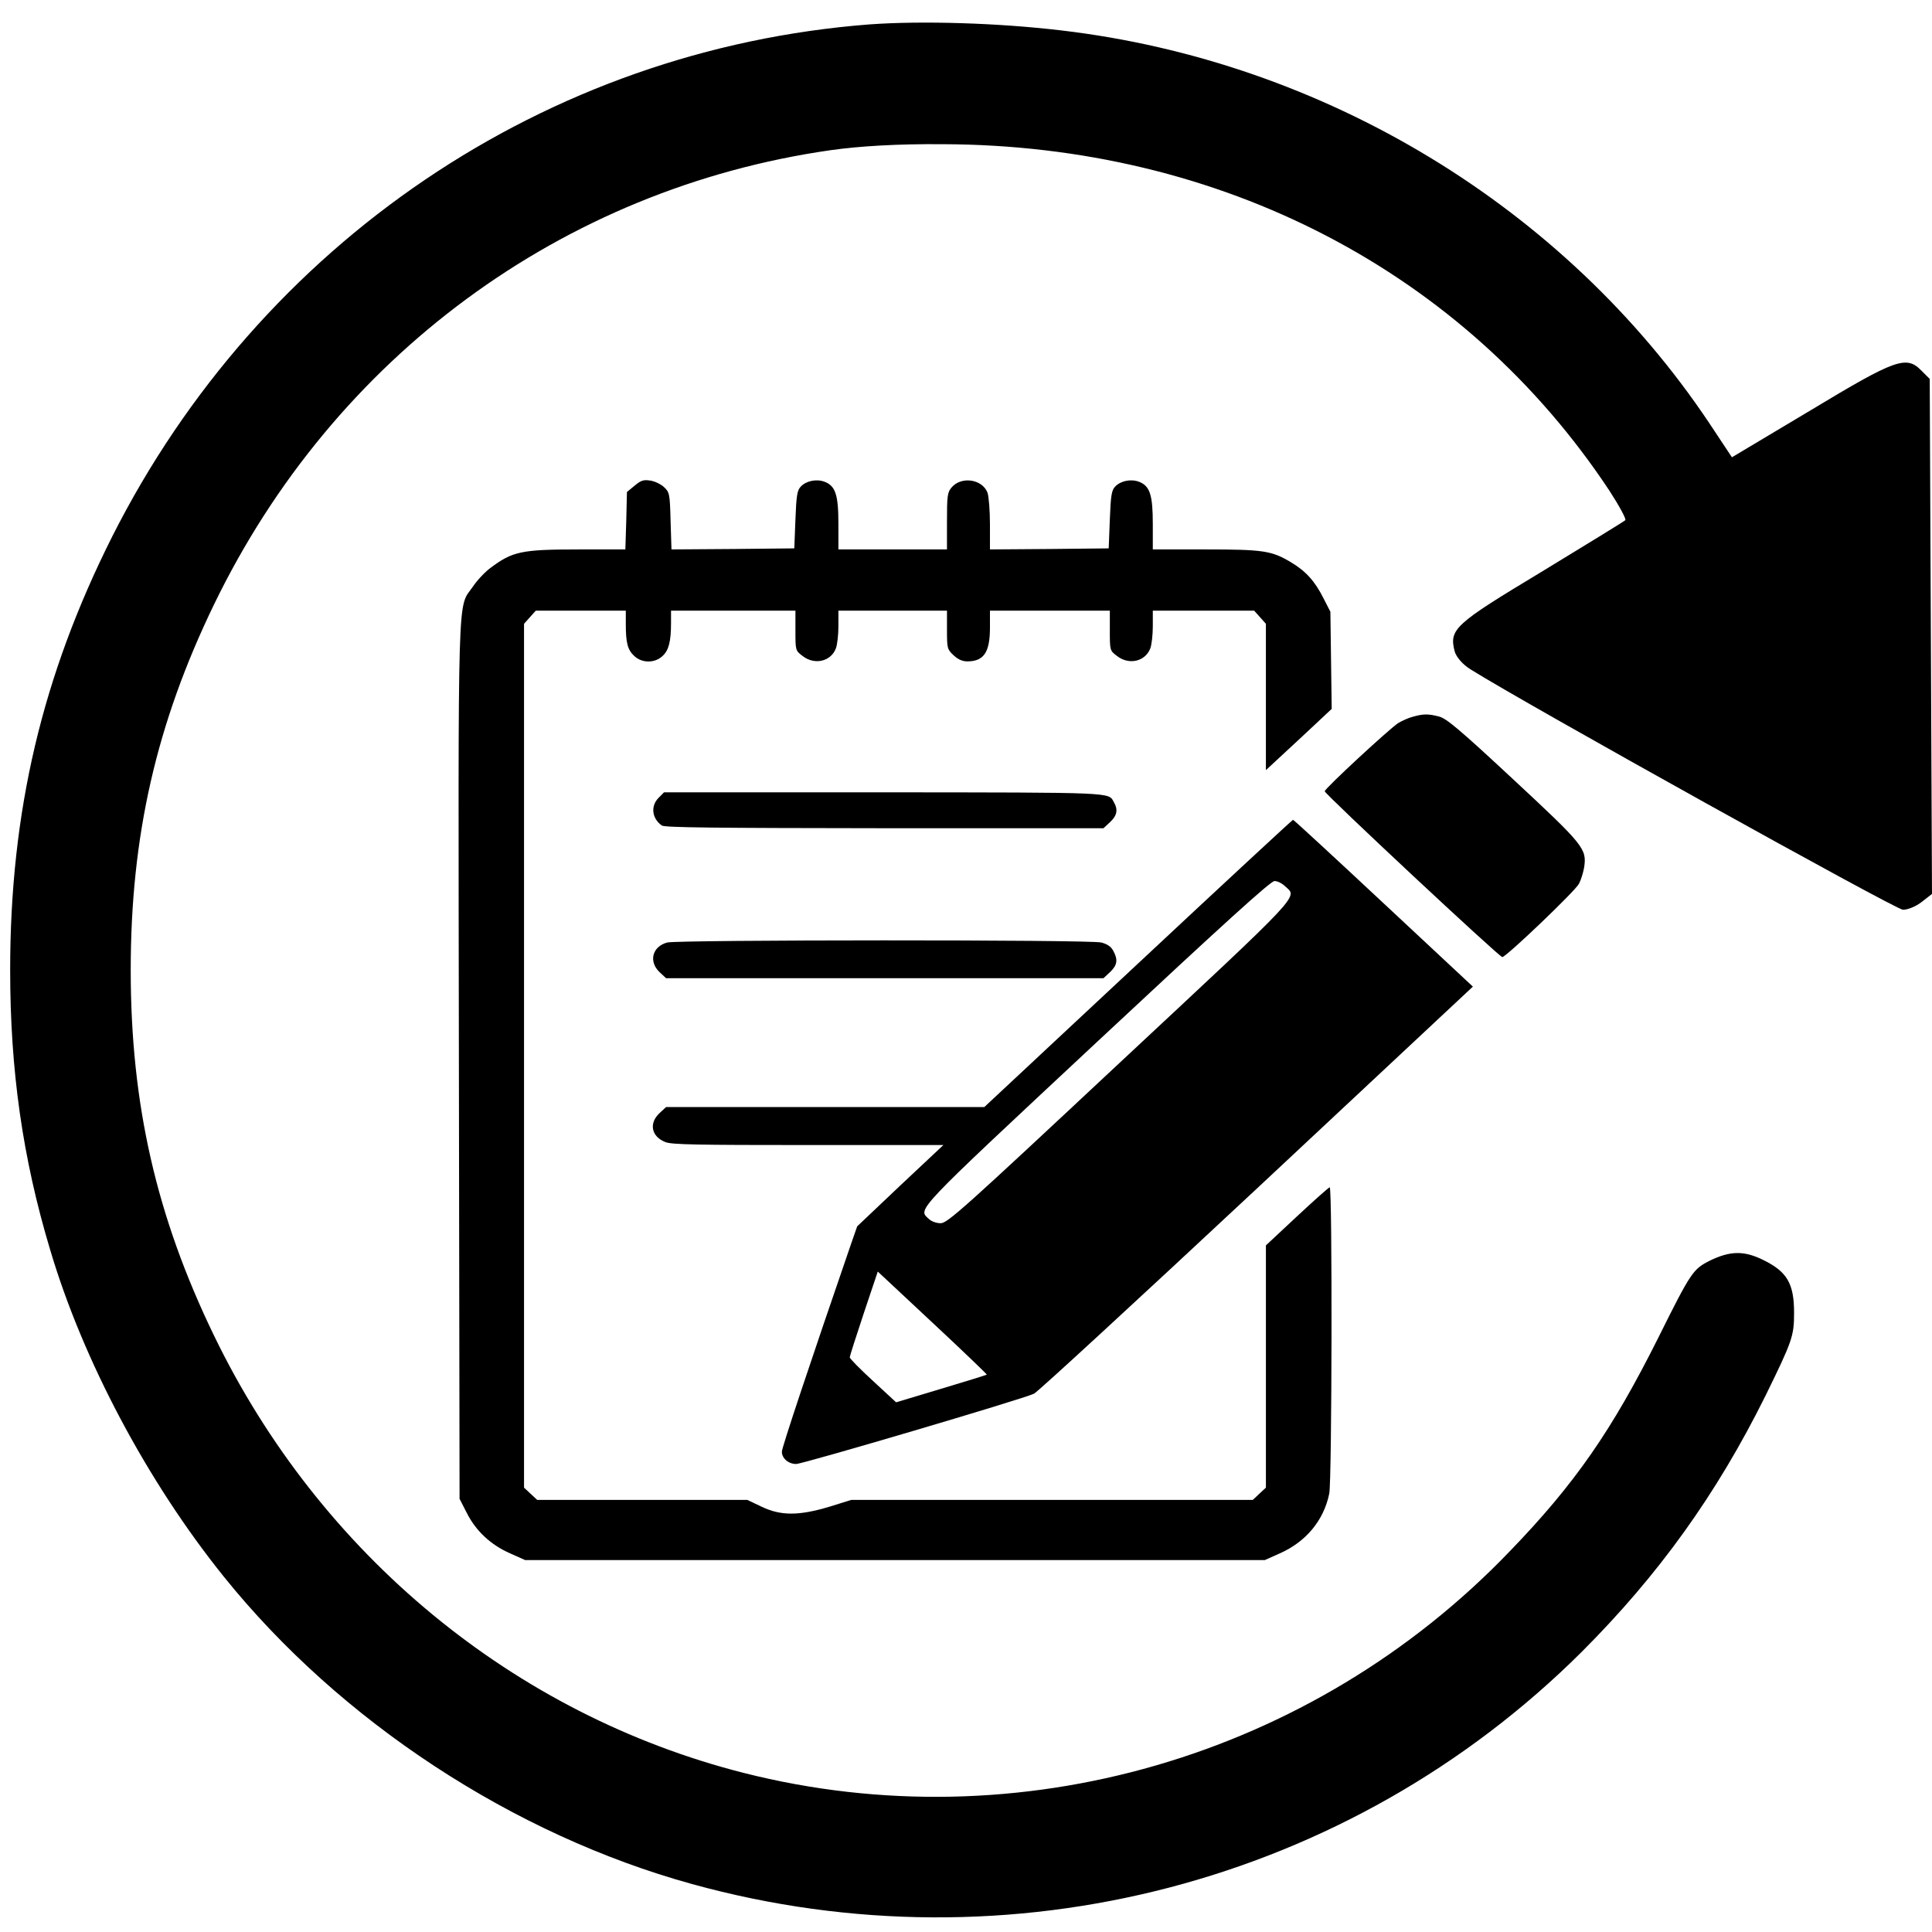
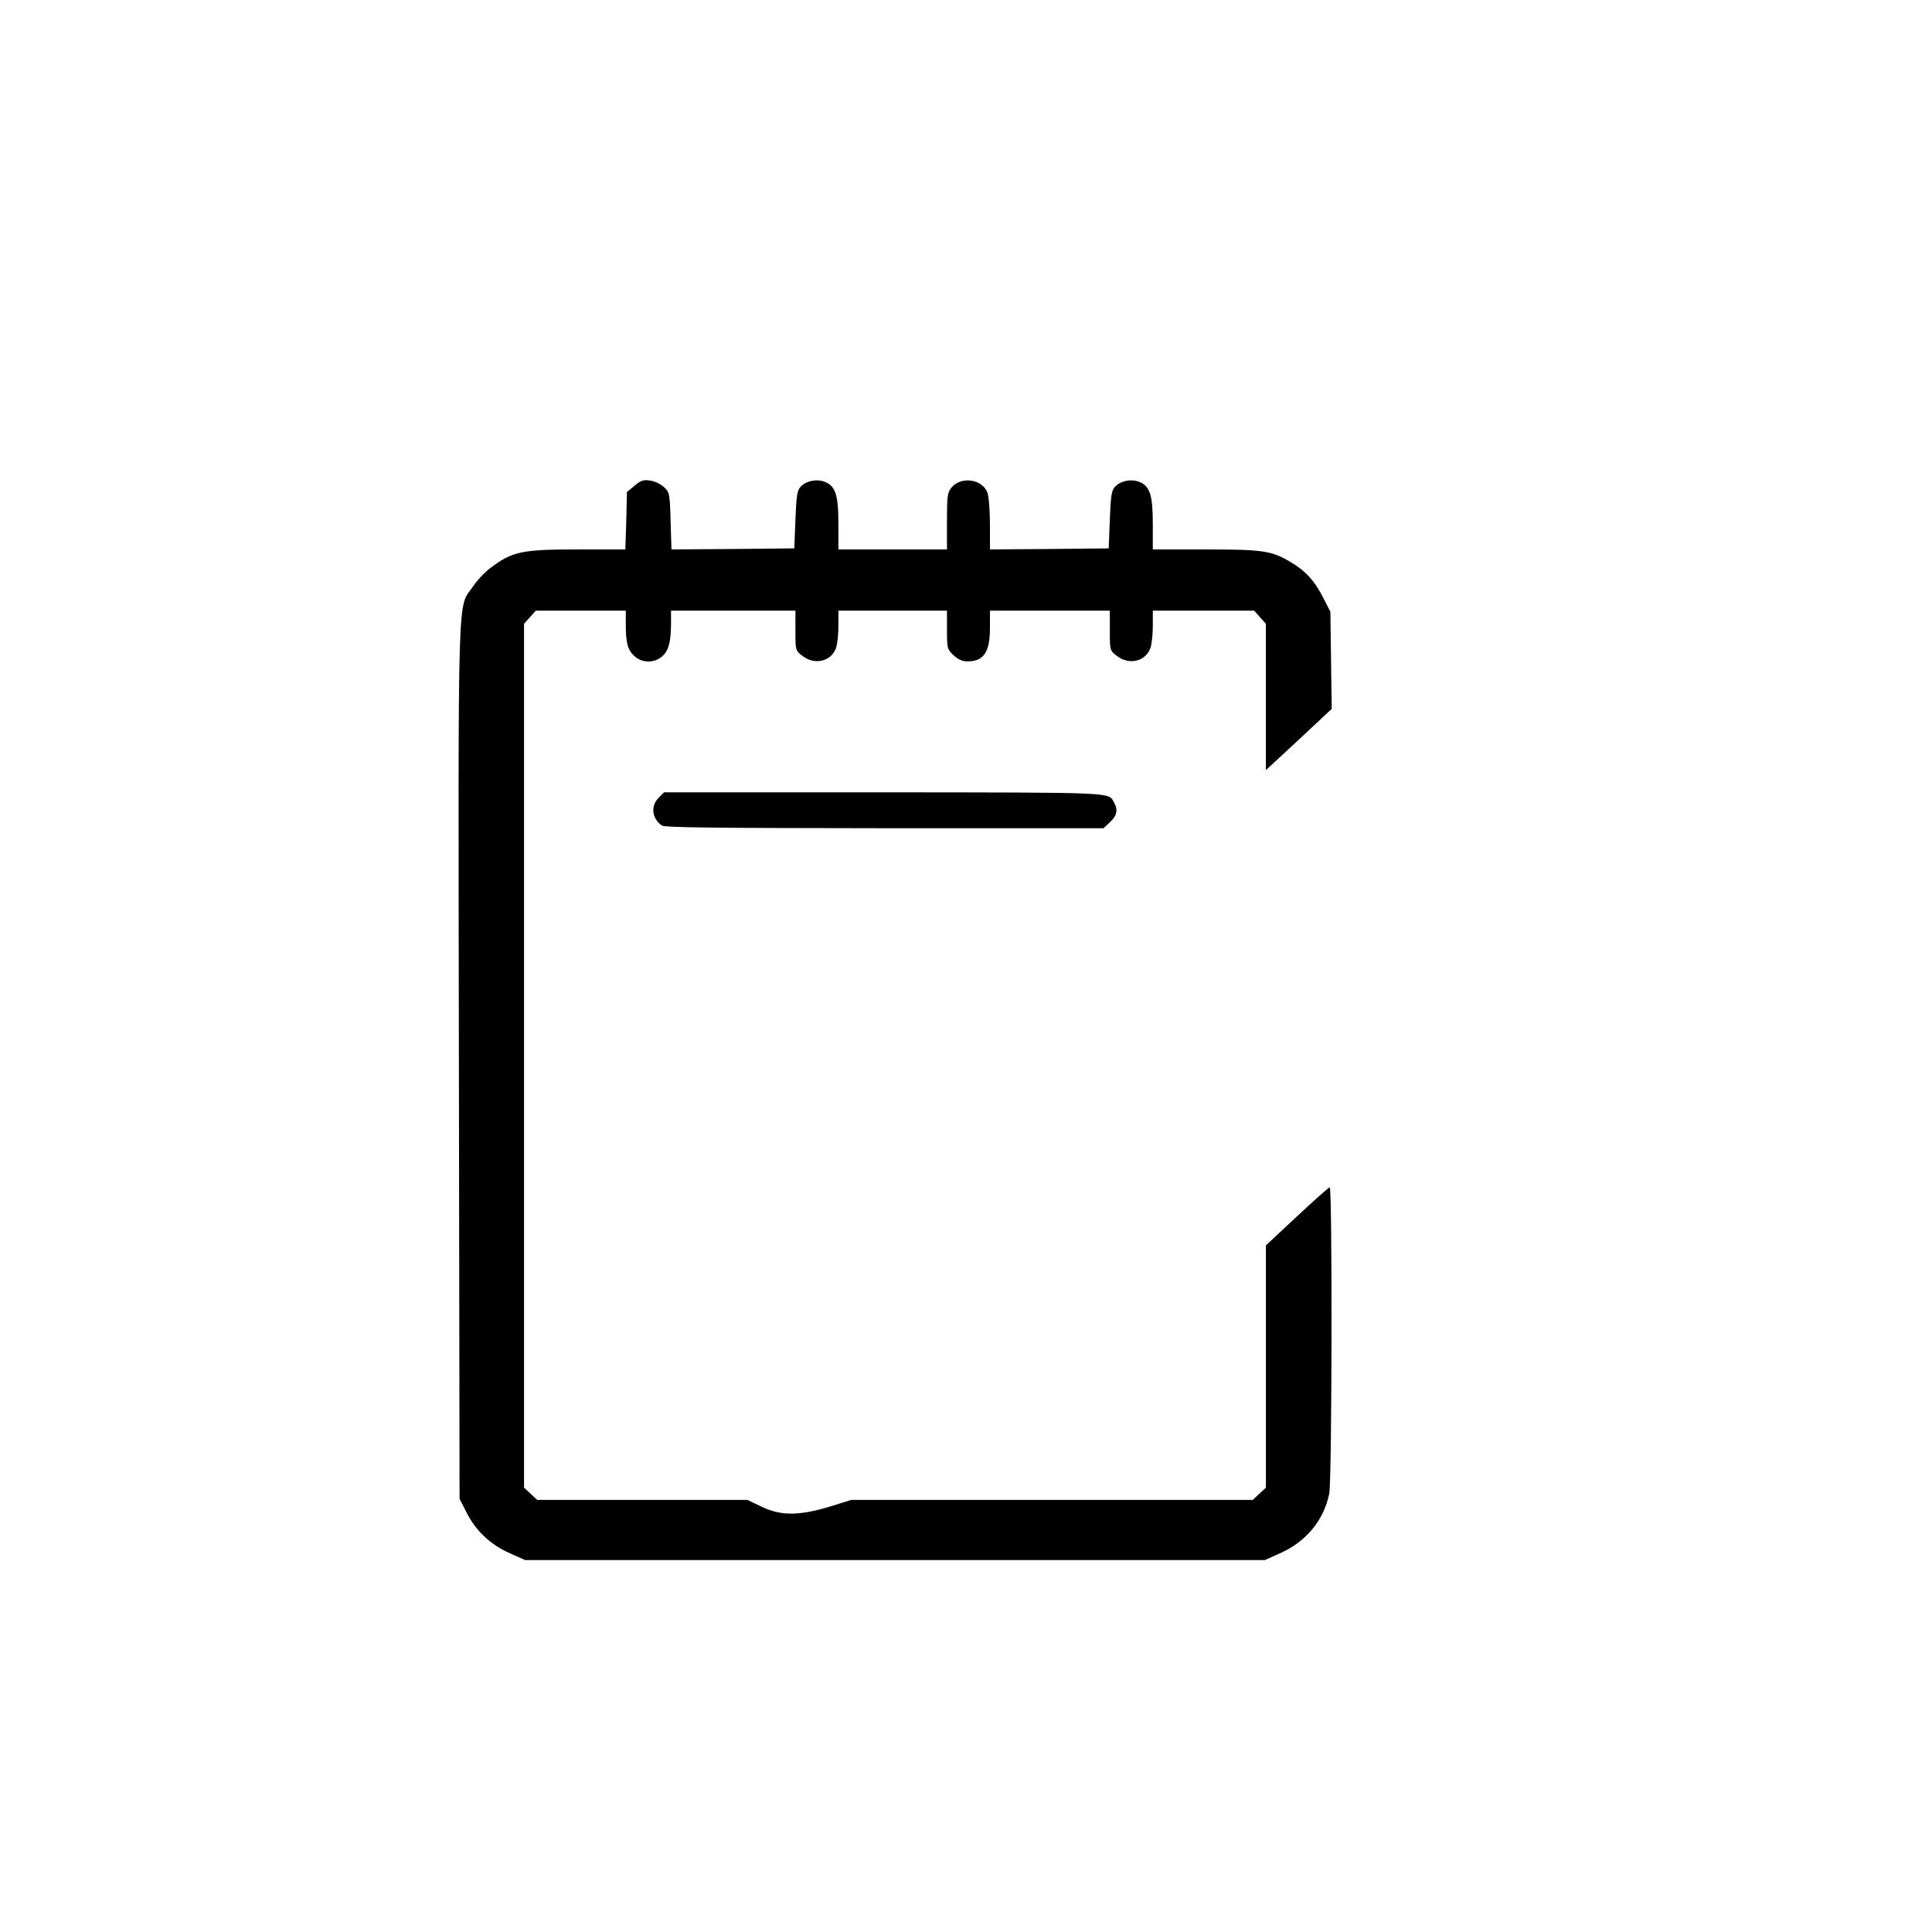
<svg xmlns="http://www.w3.org/2000/svg" version="1.1" id="Layer_1" x="0px" y="0px" width="200px" height="200px" viewBox="0 0 200 200" enable-background="new 0 0 200 200" xml:space="preserve">
  <g transform="translate(0,512) scale(0.1,-0.1)">
    <path d="M656.958,4617.25l-7.954-6.553l-0.698-29.736l-0.942-29.731h-48.232c-59.258,0-68.608-1.978-91.548-19.238   c-5.625-4.155-13.823-12.905-18.042-19.248c-16.147-23.394-15.225,10.713-14.507-490.869l0.698-453.447l7.505-14.658   c9.346-18.574,24.819-33.018,44.712-41.768l15.688-6.992h382.827h382.832l15.215,6.797c27.393,11.992,45.889,34.287,51.523,62.09   c2.803,13.545,3.262,317.011,0.479,317.011c-0.938,0-16.172-13.555-33.965-30.156l-32.09-29.971v-125.273V3580l-6.797-6.328   l-6.758-6.357h-207.949h-207.7l-22.456-7.002c-31.851-9.58-50.576-9.58-70.488,0l-14.741,7.002H664.917H556.06l-6.812,6.357   l-6.768,6.328v447.129v447.124l6.06,6.782l6.104,6.797h46.597h46.592v-14.019c0-19.229,1.87-26.665,8.901-33.013   c7.954-7.427,21.069-7.427,29.023,0c6.572,5.913,8.896,15.098,8.896,34.556v12.476h64.399h64.38v-20.571   c0-20.337,0-20.767,7.266-26.216c12.417-9.844,29.517-5.913,34.653,7.866c1.406,3.701,2.573,13.979,2.573,22.725v16.196h56.206   h56.187v-19.897c0-19.023,0.244-20.137,6.802-26.245c4.673-4.365,9.126-6.343,14.277-6.343c17.09,0,23.408,9.399,23.408,34.971   v17.515h62.051h62.041v-20.571c0-20.337,0-20.767,7.285-26.216c12.402-9.844,29.482-5.913,34.648,7.866   c1.387,3.701,2.559,13.979,2.559,22.725v16.196h52.441h52.471l6.094-6.797l6.064-6.782v-75.64v-75.859l34.189,31.689l33.936,31.709   l-0.693,50.278l-0.674,50.293l-7.285,14.219c-8.652,17.261-18.271,27.993-33.477,36.953   c-19.902,12.012-28.584,13.335-88.506,13.335h-54.561v26.455c0,29.961-3.027,39.131-14.043,43.506   c-8.428,3.281-19.209,1.104-24.824-4.814c-3.75-3.701-4.688-9.175-5.625-34.326l-1.162-29.731l-61.357-0.649l-61.572-0.439v25.806   c0,14.419-1.182,29.067-2.559,32.998c-5.4,14.009-27.168,17.261-37.236,5.259c-4.219-5.029-4.692-8.75-4.692-34.761v-29.302   h-56.187h-56.206v26.455c0,29.961-3.022,39.131-14.053,43.506c-8.433,3.281-19.18,1.104-24.81-4.814   c-3.745-3.701-4.683-9.175-5.63-34.326l-1.167-29.731l-63.442-0.649l-63.701-0.439l-0.933,29.502   c-0.698,28.213-1.167,29.741-6.772,34.995c-3.291,3.062-9.614,6.133-14.302,6.782   C666.104,4623.598,663.521,4622.719,656.958,4617.25z" />
-     <path d="M1462.676,4378.066c-4.473-1.108-11.25-4.165-15.234-6.558c-9.355-6.128-76.084-67.783-76.084-70.63   c0-2.842,180.752-171.641,183.789-171.641c3.975,0,75.381,68.218,79.375,75.869c2.1,3.94,4.453,11.592,5.4,17.065   c2.813,19.238-0.244,22.959-73.545,91.157c-56.162,52.256-69.063,62.979-76.787,64.946   C1478.594,4381.123,1473.662,4381.123,1462.676,4378.066z" />
    <path d="M681.782,4294.106c-8.442-8.525-7.026-21.216,3.281-28.657c2.803-2.178,55.962-2.622,230.391-2.827h226.88l6.816,6.343   c7.256,6.758,8.398,12.886,3.975,20.537c-5.85,10.503,3.281,10.059-237.896,10.293H687.417L681.782,4294.106z" />
-     <path d="M1178.184,4122.675l-159.219-148.682H854.346H689.512l-6.797-6.338c-11.23-10.488-8.428-24.258,6.089-29.951   c6.567-2.627,32.544-3.057,147.983-3.057h139.795l-44.736-41.982l-44.487-42.178l-6.104-17.5   c-42.358-123.105-71.865-211.436-71.865-215.811c0-6.777,6.792-12.695,14.761-12.695c7.017,0,236.006,67.568,246.318,72.813   c3.984,1.982,107.715,97.539,230.645,212.314l223.604,209.043l-92.5,86.338c-50.801,47.451-92.959,86.357-93.662,86.357   S1265.742,4204.453,1178.184,4122.675z M1330.361,4202.5c12.881-11.812,20.83-3.496-171.641-183.008   c-161.777-151.309-177.93-165.752-184.971-165.752c-4.424,0-9.346,1.758-12.153,4.365c-11.479,10.723-17.344,4.58,173.96,183.242   c132.07,123.306,179.834,166.602,183.799,166.602C1322.412,4207.949,1327.314,4205.546,1330.361,4202.5z M1021.523,3696.992   c-0.479-0.449-21.768-6.992-47.295-14.658l-46.592-13.994l-23.877,22.08c-13.354,12.246-24.111,23.164-24.111,24.482   c0,1.104,6.543,21.631,14.497,45.488l14.526,43.291l56.88-53.135C996.714,3721.484,1021.992,3697.187,1021.523,3696.992z" />
-     <path d="M690.689,4144.326c-15.464-4.16-19.429-19.668-7.974-30.615l6.797-6.338h226.416h226.406l6.816,6.338   c7.48,7.227,8.398,12.695,3.271,22.095c-2.354,4.36-6.338,7.002-12.412,8.521C1128.789,4147.387,701.45,4147.167,690.689,4144.326z   " />
  </g>
  <g transform="translate(0,512) scale(0.1,-0.1)">
-     <path d="M900.147,5094.746c-334.629-25.742-630.264-225.815-783.926-530.034C43.682,4420.41,10.518,4280,10.518,4115.81   c0-103.73,12.871-194.619,41.348-289.404c33.926-114.648,101.016-240.635,179.795-338.515   c120.508-149.785,299.541-267.178,484.795-318.262c328.76-90.879,680.185,0.771,920.82,240.244   c79.561,79.561,139.619,163.027,190.342,265.224c27.695,56.543,29.609,61.621,29.609,85.801c0,30.039-6.992,42.5-31.572,54.6   c-20.273,10.127-34.717,9.746-56.172-0.781c-16.767-8.594-19.111-11.709-52.646-79.17   c-47.969-95.938-86.191-151.328-153.652-221.142c-204.766-213.721-508.975-301.875-793.301-229.717   c-237.905,60.449-438.765,226.211-548.374,452.822c-59.663,123.223-86.182,239.453-86.182,378.301s26.519,255.063,86.182,378.311   c124.043,256.245,360.391,430.576,638.076,470.366c30.029,4.287,70.21,6.631,116.226,6.24   c287.832-0.776,540.176-131.831,690.342-358.818c10.117-15.601,17.529-29.253,16.367-30.425   c-1.162-1.162-40.566-25.352-87.363-53.818c-89.307-53.818-95.176-58.892-89.307-81.904c1.563-5.85,8.574-14.043,17.158-19.111   c56.553-35.488,439.551-248.442,446.953-248.442c5.068,0,13.643,3.511,19.492,8.188l10.547,8.193l-1.162,266.768l-1.182,266.382   l-8.594,8.579c-15.586,15.996-26.504,12.1-113.867-40.552l-82.295-49.15l-23.799,35.879   c-149.385,223.091-398.193,374.033-670.439,406.011C1033.145,5096.308,953.975,5098.647,900.147,5094.746z" />
-   </g>
+     </g>
</svg>